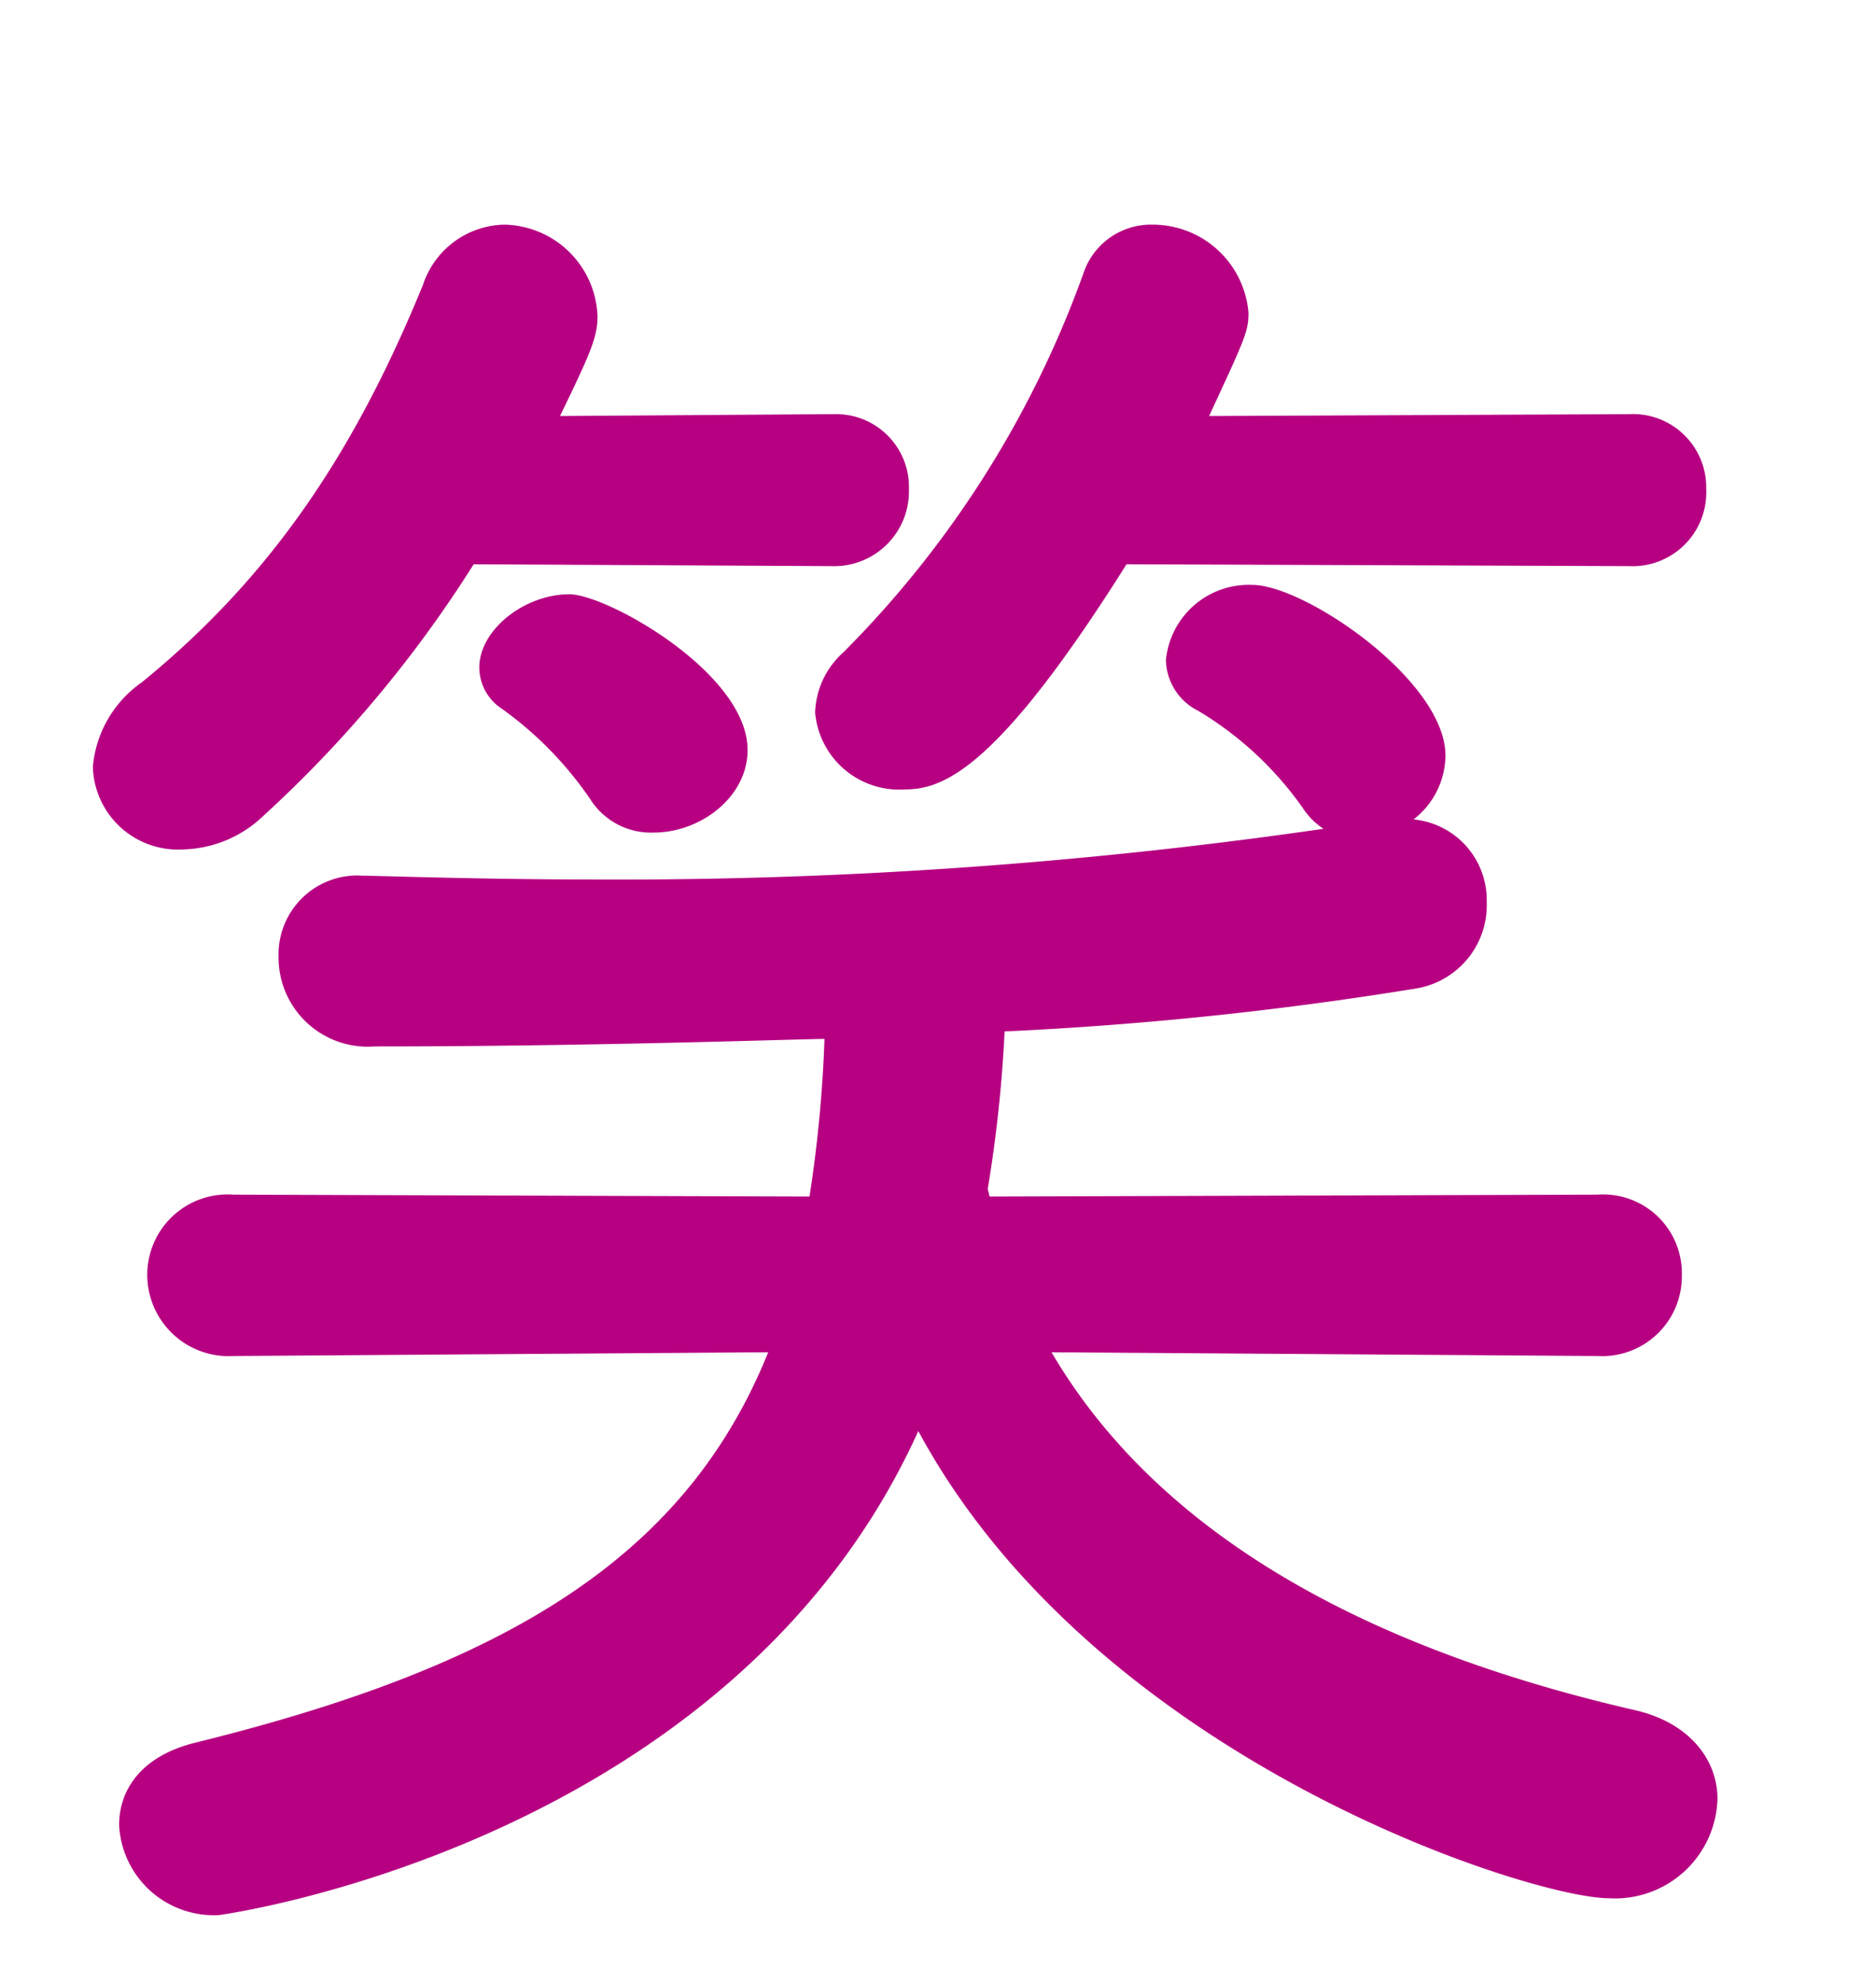
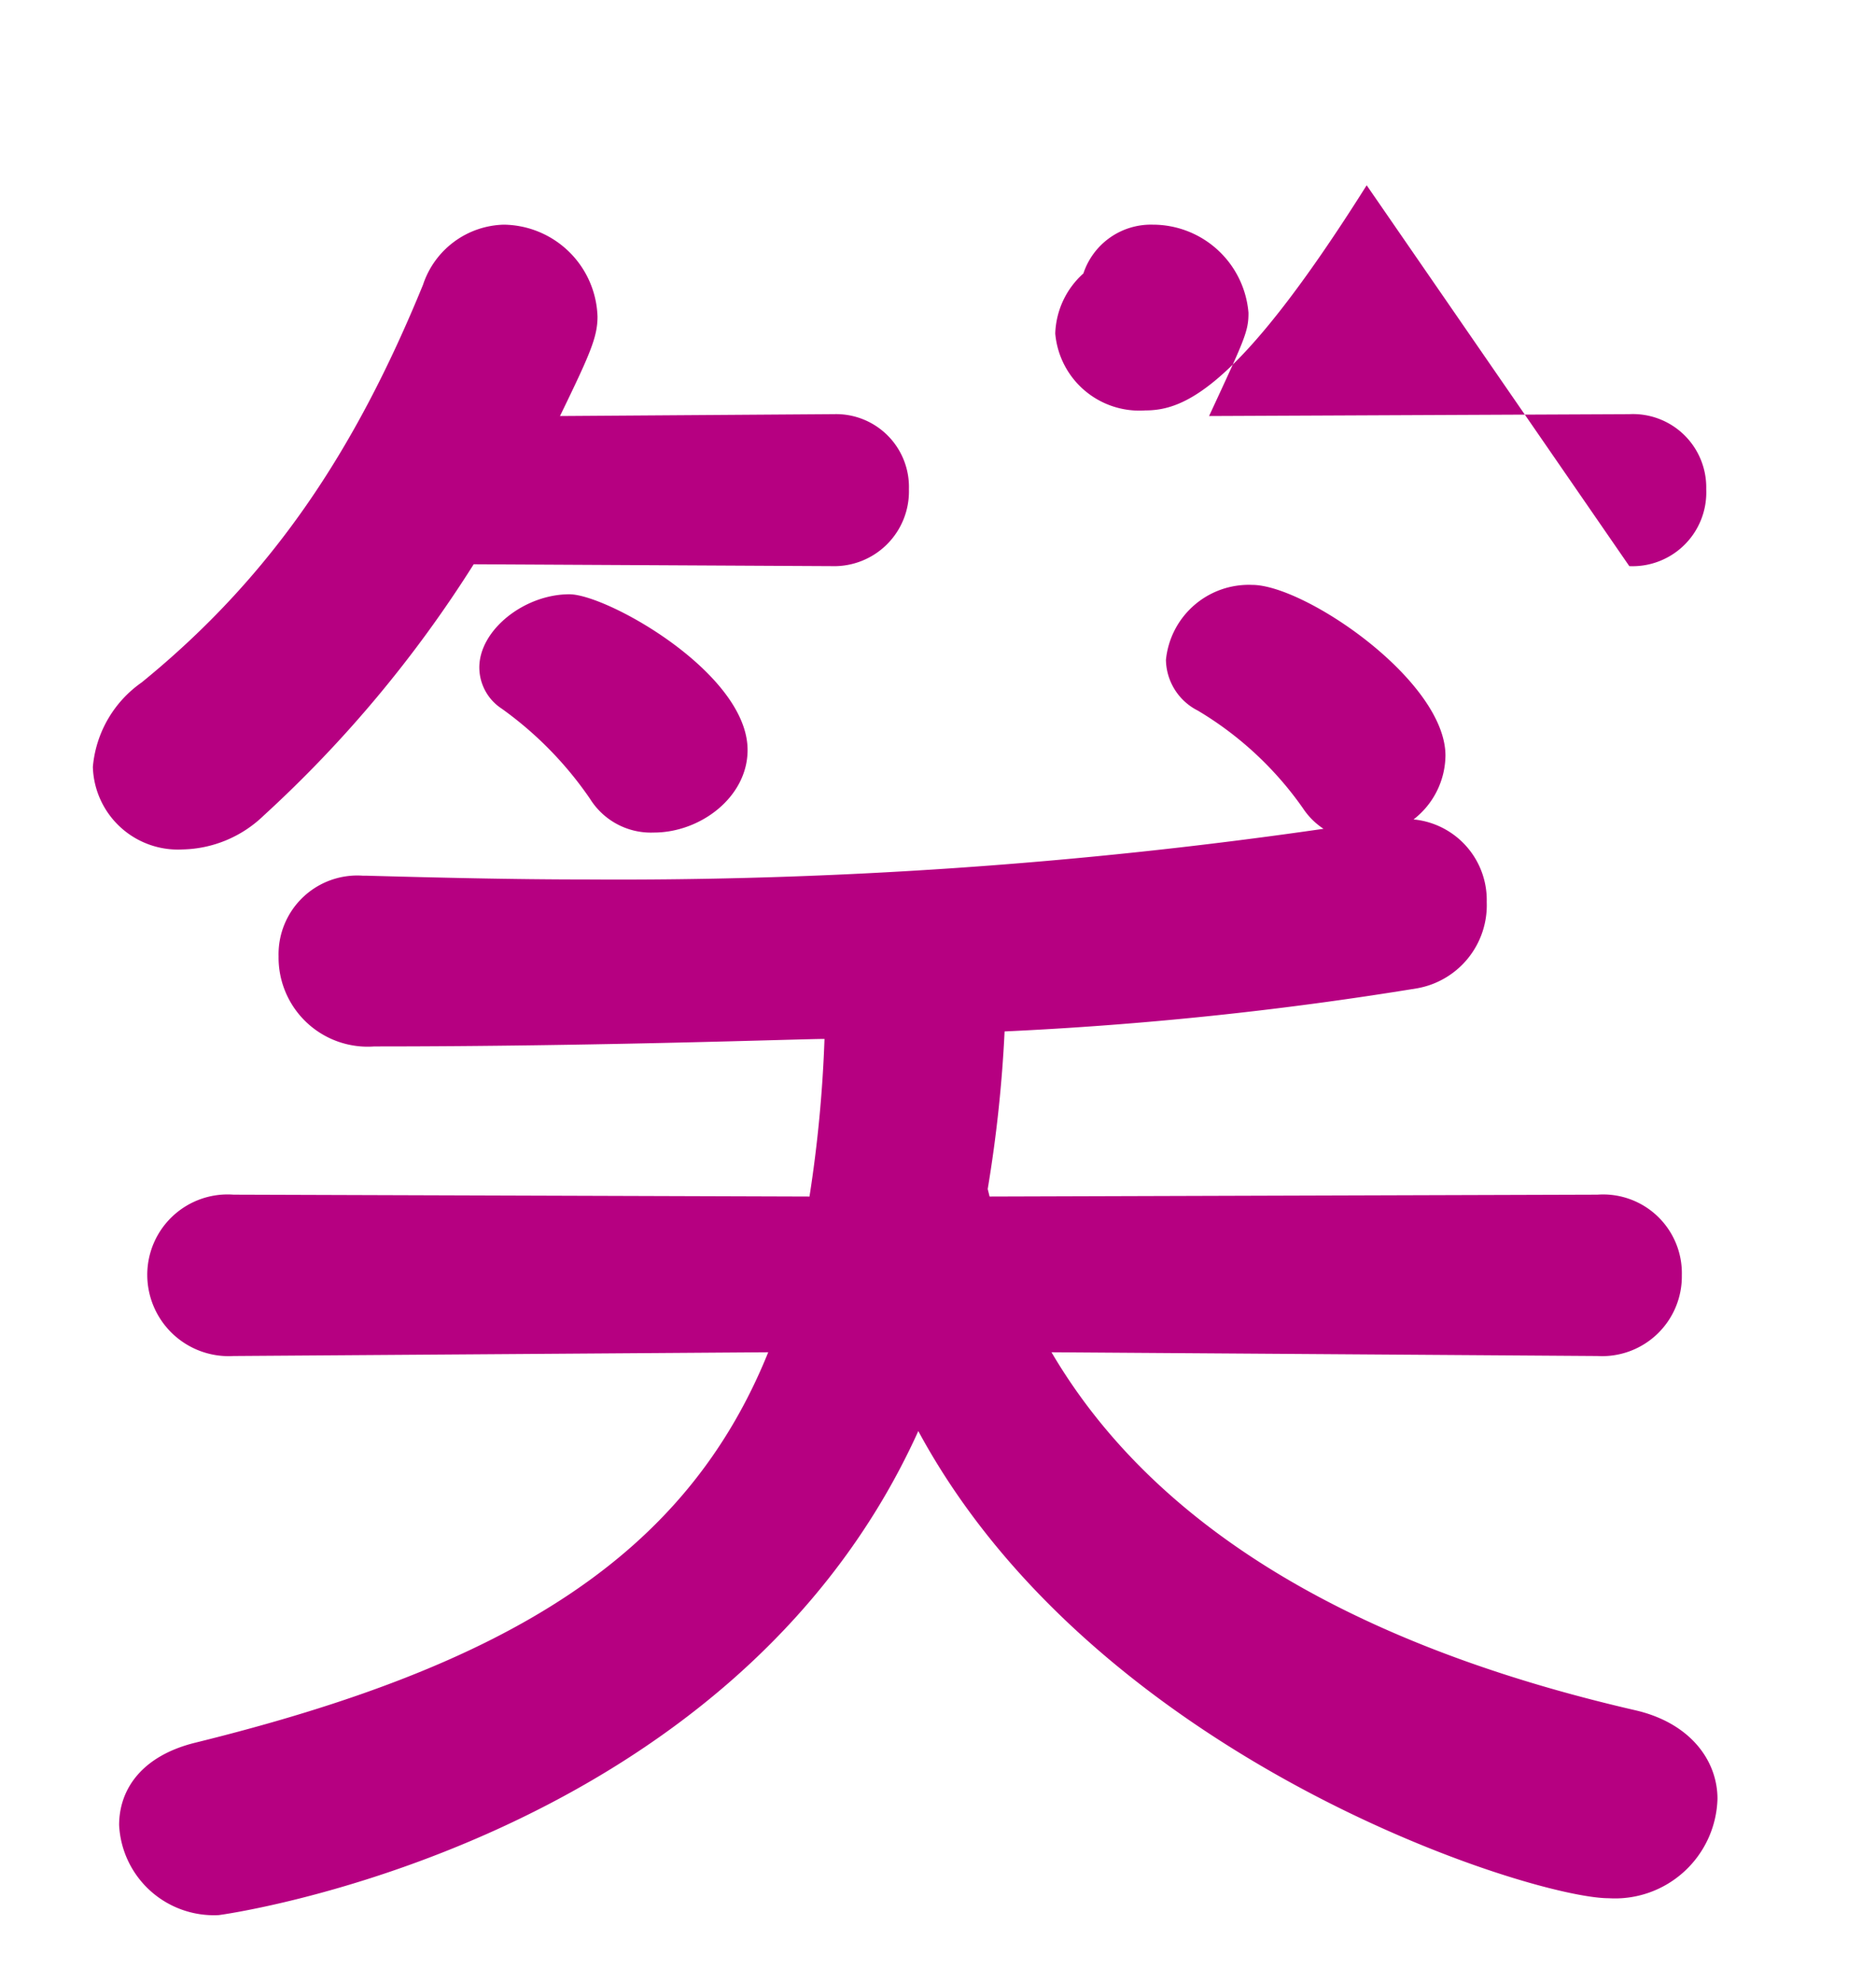
<svg xmlns="http://www.w3.org/2000/svg" width="80" height="84.5" viewBox="0 0 80 84.5">
  <g id="グループ_49125" data-name="グループ 49125" transform="translate(14426 12710.5)">
-     <path id="パス_44887" data-name="パス 44887" d="M0,0H80V84.5H0Z" transform="translate(-14426 -12710.5)" fill="none" />
-     <path id="パス_44903" data-name="パス 44903" d="M70.48-51.36a3.145,3.145,0,0,0,3.28-3.28,3.126,3.126,0,0,0-3.28-3.2l-17.92.08c1.52-3.28,1.68-3.6,1.68-4.4a4.093,4.093,0,0,0-4.08-3.76,3.033,3.033,0,0,0-2.96,2.08A43.85,43.85,0,0,1,36.96-47.68a3.591,3.591,0,0,0-1.2,2.56,3.6,3.6,0,0,0,3.84,3.28c1.68,0,4-.96,9.44-9.6Zm-34,0a3.189,3.189,0,0,0,3.28-3.28,3.106,3.106,0,0,0-3.2-3.2h-.08l-11.6.08c1.28-2.64,1.6-3.36,1.6-4.24a4.047,4.047,0,0,0-4-3.92,3.728,3.728,0,0,0-3.44,2.56c-2.88,7.04-6.4,12.4-12,16.96a4.913,4.913,0,0,0-2.08,3.6A3.631,3.631,0,0,0,8.8-39.28a5.125,5.125,0,0,0,3.44-1.44A52.3,52.3,0,0,0,21.2-51.44Zm-3.6,7.84c0-3.28-6-6.64-7.6-6.64-1.92,0-3.84,1.52-3.84,3.12a2.106,2.106,0,0,0,.96,1.76,15.473,15.473,0,0,1,3.76,3.84A3.059,3.059,0,0,0,28.88-40C30.88-40,32.88-41.52,32.88-43.52ZM69.12-17.68a3.4,3.4,0,0,0,3.6-3.44,3.358,3.358,0,0,0-3.6-3.44l-25.92.08-.08-.32a57.646,57.646,0,0,0,.72-6.72,152.885,152.885,0,0,0,17.6-1.84,3.6,3.6,0,0,0,2.96-3.68,3.453,3.453,0,0,0-3.12-3.52,3.487,3.487,0,0,0,1.36-2.72c0-3.2-6-7.28-8.24-7.28a3.55,3.55,0,0,0-3.68,3.2,2.47,2.47,0,0,0,1.36,2.16,14.577,14.577,0,0,1,4.48,4.16,3.071,3.071,0,0,0,.88.88A209.833,209.833,0,0,1,26-38c-3.2,0-6.4-.08-9.36-.16h-.16a3.358,3.358,0,0,0-3.6,3.44,3.8,3.8,0,0,0,4.08,3.84c9.52,0,18.16-.32,19.2-.32a56.4,56.4,0,0,1-.64,6.72l-24.56-.08a3.427,3.427,0,0,0-3.68,3.44,3.472,3.472,0,0,0,3.68,3.44l22.8-.16C30.24-9.12,22.64-4.48,9.36-1.2,7.04-.64,6.08.8,6.08,2.32a4.045,4.045,0,0,0,4.24,3.84c.08,0,21.84-2.96,29.84-20.64C47.76-.4,66.32,5.44,69.6,5.44A4.37,4.37,0,0,0,74.24,1.2c0-1.6-1.12-3.2-3.44-3.76C61.04-4.8,50.96-9.12,45.84-17.84Z" transform="translate(-14427 -12635)" fill="#b60081" />
+     <path id="パス_44903" data-name="パス 44903" d="M70.48-51.36a3.145,3.145,0,0,0,3.28-3.28,3.126,3.126,0,0,0-3.28-3.2l-17.92.08c1.52-3.28,1.68-3.6,1.68-4.4a4.093,4.093,0,0,0-4.08-3.76,3.033,3.033,0,0,0-2.96,2.08a3.591,3.591,0,0,0-1.2,2.56,3.6,3.6,0,0,0,3.84,3.28c1.68,0,4-.96,9.44-9.6Zm-34,0a3.189,3.189,0,0,0,3.28-3.28,3.106,3.106,0,0,0-3.2-3.2h-.08l-11.6.08c1.28-2.64,1.6-3.36,1.6-4.24a4.047,4.047,0,0,0-4-3.92,3.728,3.728,0,0,0-3.44,2.56c-2.88,7.04-6.4,12.4-12,16.96a4.913,4.913,0,0,0-2.08,3.6A3.631,3.631,0,0,0,8.8-39.28a5.125,5.125,0,0,0,3.44-1.44A52.3,52.3,0,0,0,21.2-51.44Zm-3.6,7.84c0-3.28-6-6.64-7.6-6.64-1.92,0-3.84,1.52-3.84,3.12a2.106,2.106,0,0,0,.96,1.76,15.473,15.473,0,0,1,3.76,3.84A3.059,3.059,0,0,0,28.88-40C30.88-40,32.88-41.52,32.88-43.52ZM69.12-17.68a3.4,3.4,0,0,0,3.6-3.44,3.358,3.358,0,0,0-3.6-3.44l-25.92.08-.08-.32a57.646,57.646,0,0,0,.72-6.72,152.885,152.885,0,0,0,17.6-1.84,3.6,3.6,0,0,0,2.96-3.68,3.453,3.453,0,0,0-3.12-3.52,3.487,3.487,0,0,0,1.36-2.72c0-3.2-6-7.28-8.24-7.28a3.55,3.55,0,0,0-3.68,3.2,2.47,2.47,0,0,0,1.36,2.16,14.577,14.577,0,0,1,4.48,4.16,3.071,3.071,0,0,0,.88.88A209.833,209.833,0,0,1,26-38c-3.2,0-6.4-.08-9.36-.16h-.16a3.358,3.358,0,0,0-3.6,3.44,3.8,3.8,0,0,0,4.08,3.84c9.52,0,18.16-.32,19.2-.32a56.4,56.4,0,0,1-.64,6.72l-24.56-.08a3.427,3.427,0,0,0-3.68,3.44,3.472,3.472,0,0,0,3.68,3.44l22.8-.16C30.24-9.12,22.64-4.48,9.36-1.2,7.04-.64,6.08.8,6.08,2.32a4.045,4.045,0,0,0,4.24,3.84c.08,0,21.84-2.96,29.84-20.64C47.76-.4,66.32,5.44,69.6,5.44A4.37,4.37,0,0,0,74.24,1.2c0-1.6-1.12-3.2-3.44-3.76C61.04-4.8,50.96-9.12,45.84-17.84Z" transform="translate(-14427 -12635)" fill="#b60081" />
  </g>
</svg>